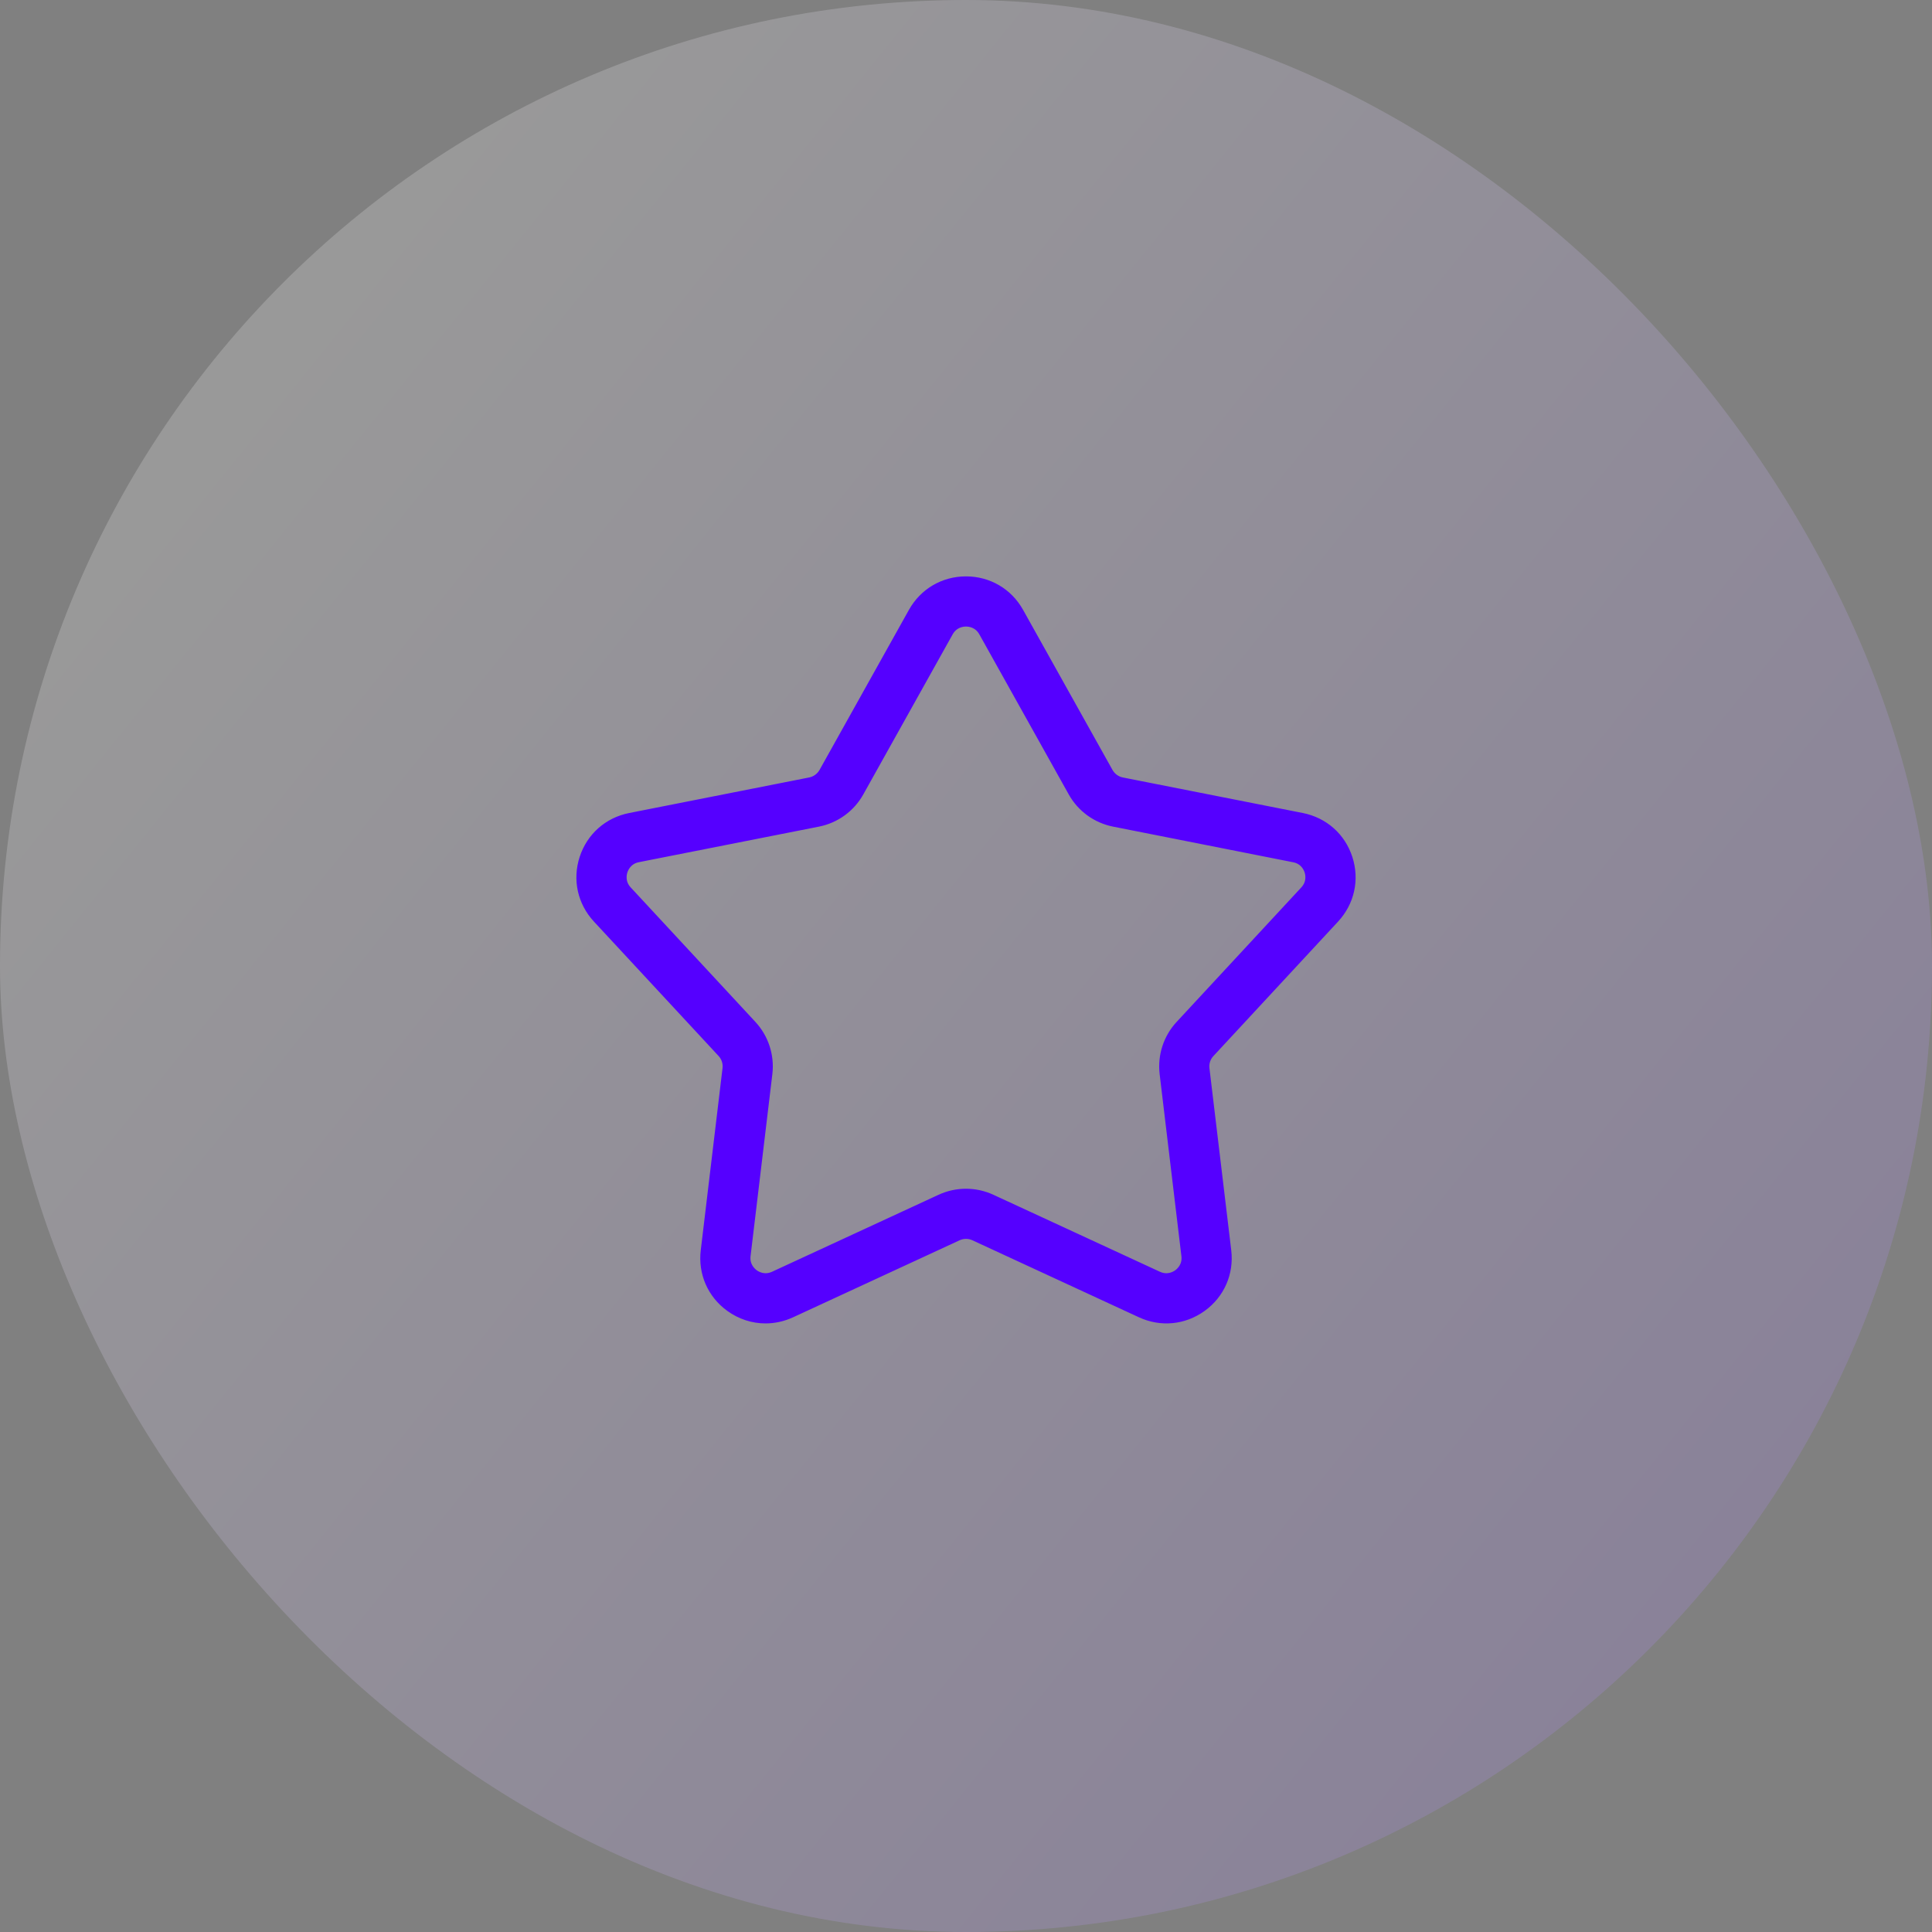
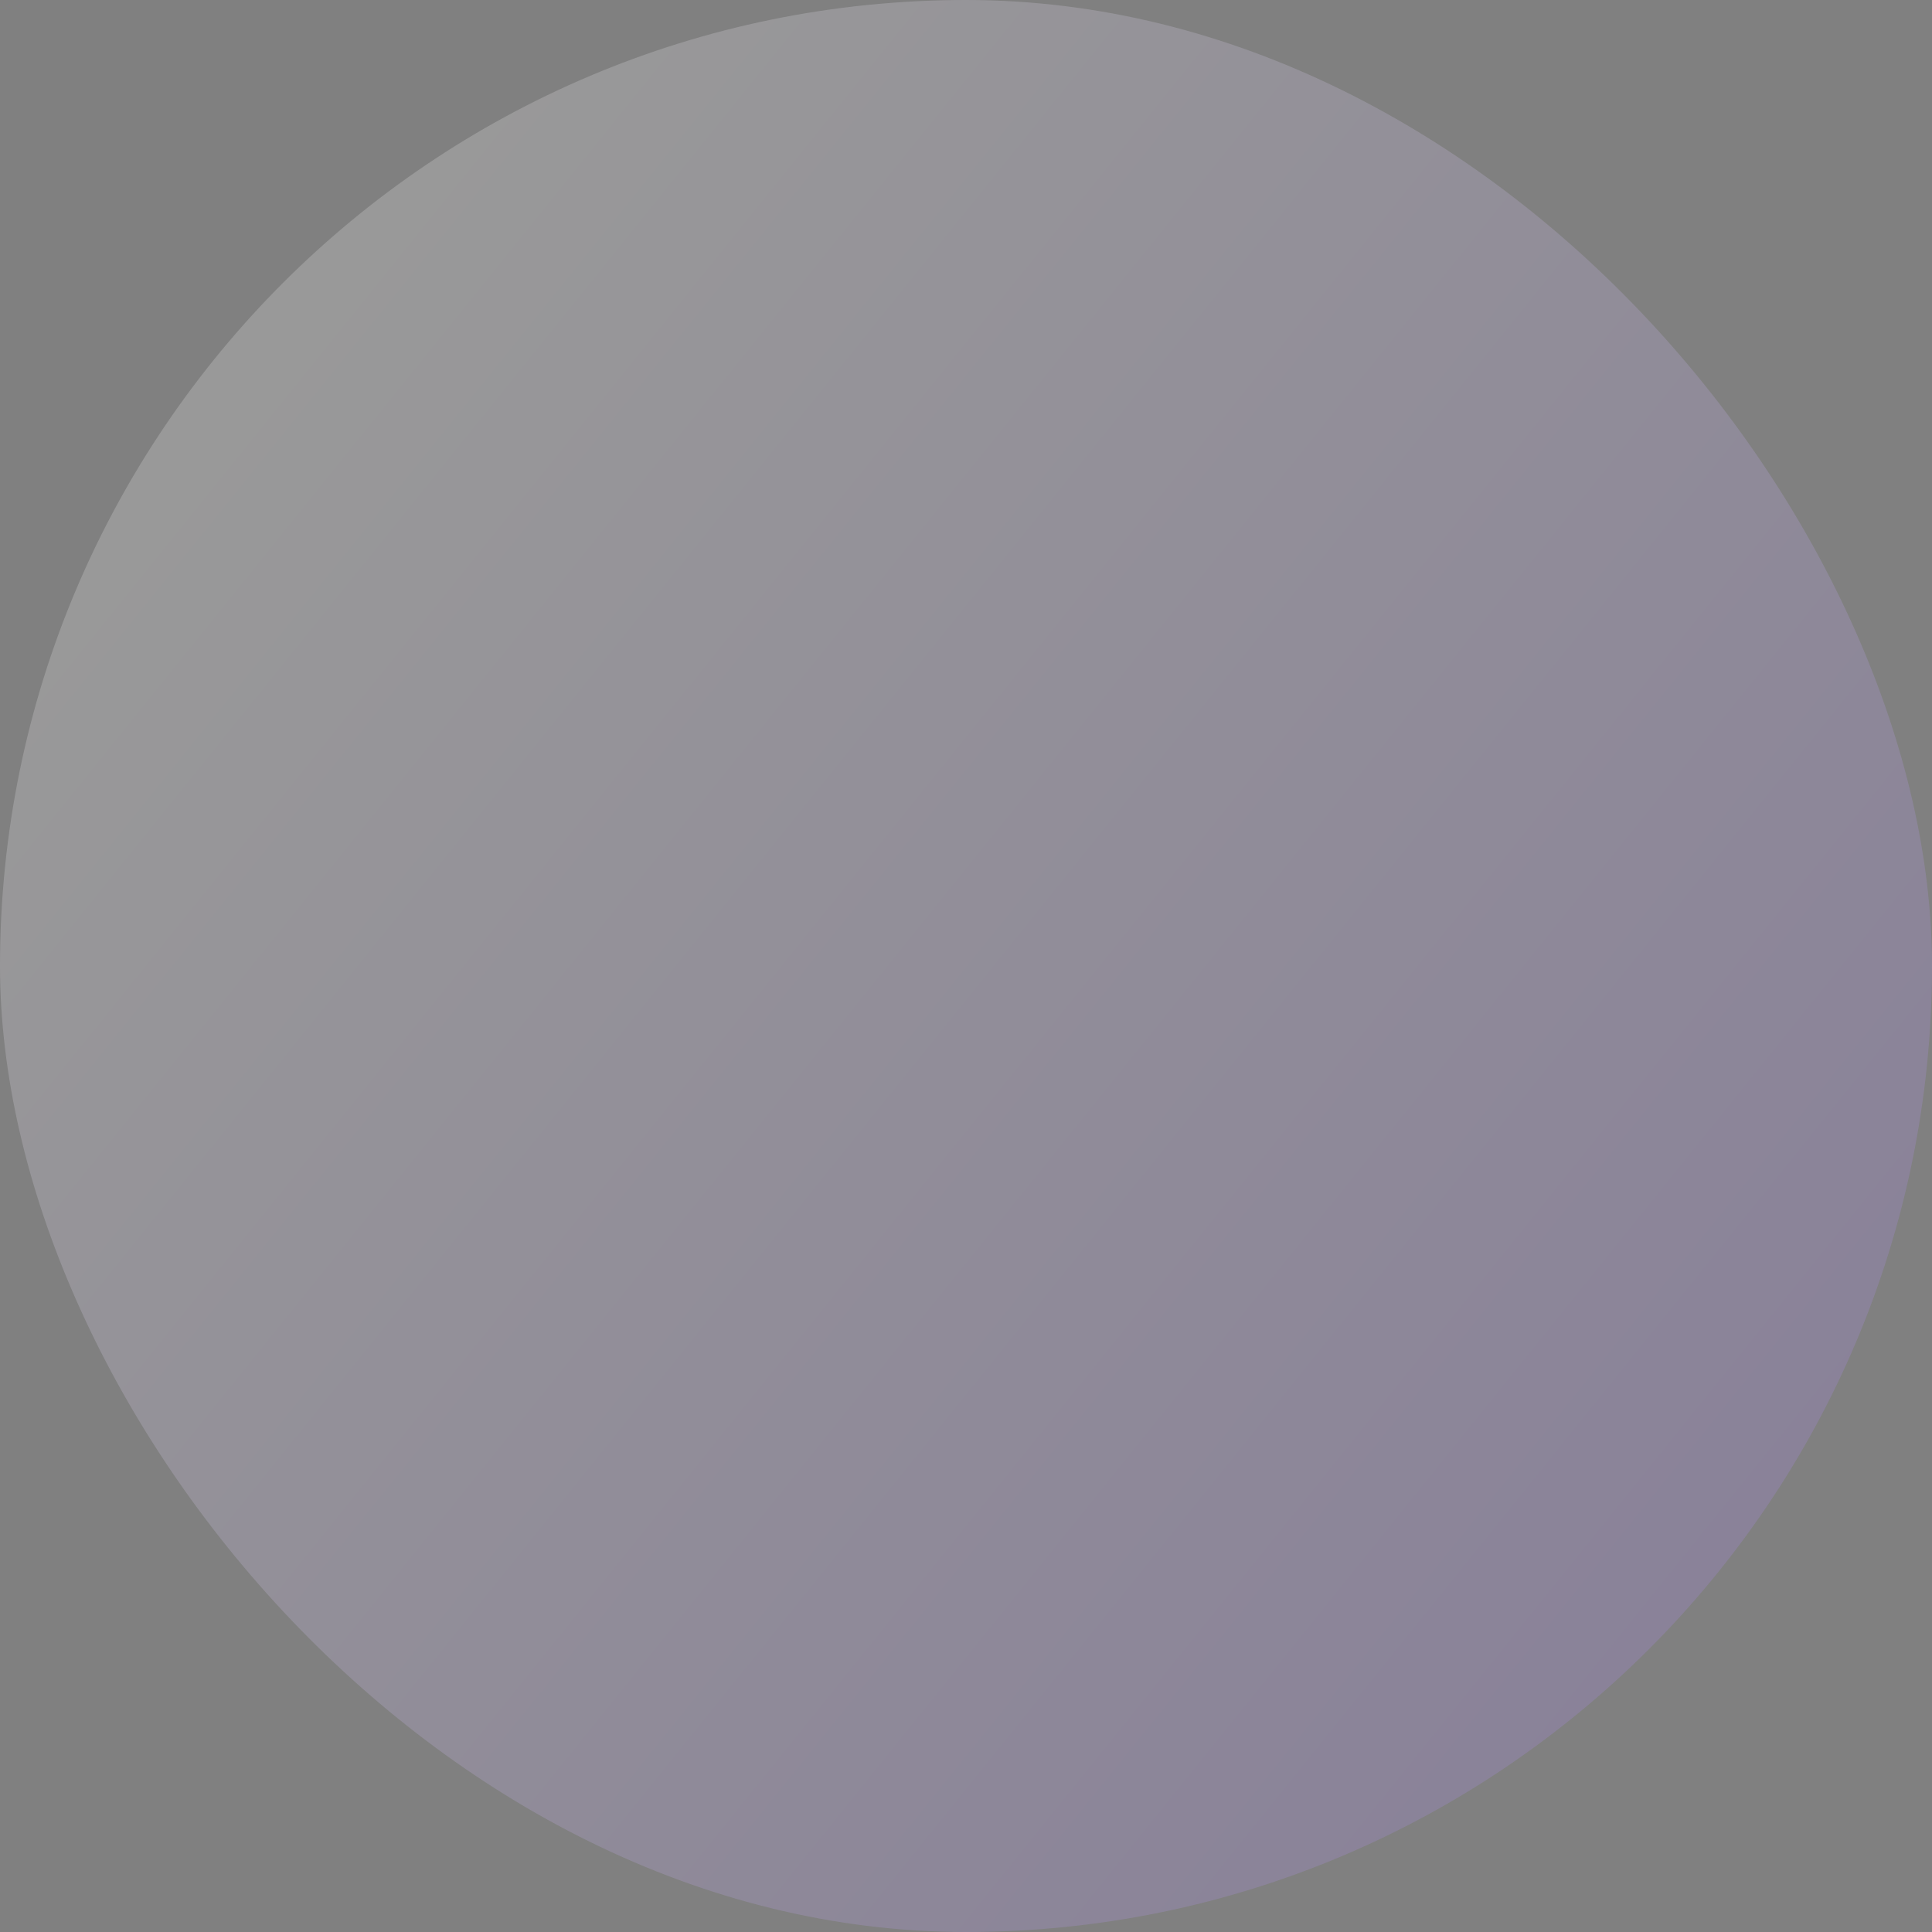
<svg xmlns="http://www.w3.org/2000/svg" width="60px" height="60px" viewBox="0 0 60 60" version="1.1">
  <rect x="0" y="0" width="60" height="60" fill="#808080" stroke="none" />
  <title>icon-star</title>
  <desc>Created with Sketch.</desc>
  <defs>
    <linearGradient x1="180.554%" y1="156.403%" x2="12.355%" y2="20.836%" id="linearGradient-1">
      <stop stop-color="#5500FF" offset="0%" />
      <stop stop-color="#FFFFFF" offset="100%" />
    </linearGradient>
  </defs>
  <g id="desktop" stroke="none" stroke-width="1" fill="none" fill-rule="evenodd">
    <g id="02-about-idwall" transform="translate(-766, -2797)">
      <g id="icon-star" transform="translate(766, 2797)">
        <rect id="Rectangle" fill="url(#linearGradient-1)" opacity="0.2" x="0" y="0" width="60" height="60" rx="30" />
-         <path d="M36.615,31.804 C36.229,32.22 36.047,32.781 36.113,33.345 L36.789,39 C36.825,39.301 36.639,39.47 36.557,39.53 C36.476,39.589 36.256,39.712 35.982,39.587 L30.81,37.196 C30.295,36.958 29.705,36.958 29.189,37.196 L24.017,39.587 C23.741,39.712 23.524,39.589 23.442,39.53 C23.361,39.47 23.175,39.301 23.21,39 L23.887,33.344 C23.953,32.781 23.771,32.22 23.386,31.804 L19.514,27.628 C19.307,27.405 19.358,27.158 19.389,27.062 C19.421,26.967 19.524,26.737 19.821,26.678 L25.412,25.574 C25.969,25.464 26.447,25.117 26.723,24.623 L29.5,19.649 C29.649,19.386 29.899,19.358 30,19.358 C30.1,19.358 30.352,19.386 30.5,19.649 L33.278,24.623 C33.554,25.117 34.032,25.464 34.589,25.574 L40.178,26.68 C40.476,26.737 40.58,26.967 40.611,27.062 C40.642,27.158 40.693,27.405 40.486,27.628 L36.615,31.804 Z M41.483,28.551 C41.965,28.03 42.122,27.316 41.903,26.643 C41.685,25.969 41.137,25.485 40.442,25.347 L34.851,24.243 C34.687,24.21 34.546,24.107 34.463,23.961 L31.685,18.988 C31.339,18.369 30.708,18 30,18 C29.291,18 28.662,18.369 28.315,18.988 L25.538,23.961 C25.455,24.107 25.313,24.21 25.148,24.243 L19.559,25.347 C18.862,25.485 18.316,25.969 18.097,26.643 C17.878,27.316 18.035,28.03 18.517,28.551 L22.391,32.728 C22.504,32.851 22.558,33.017 22.538,33.184 L21.862,38.839 C21.778,39.543 22.069,40.212 22.644,40.629 C22.984,40.875 23.377,41 23.773,41 C24.048,41 24.325,40.94 24.588,40.819 L29.76,38.427 C29.913,38.357 30.087,38.357 30.24,38.427 L35.413,40.819 C36.054,41.115 36.78,41.045 37.355,40.629 C37.93,40.212 38.222,39.543 38.138,38.839 L37.461,33.185 C37.441,33.017 37.495,32.851 37.611,32.728 L41.483,28.551 Z" id="Star" stroke="#5500FF" stroke-width="0.2" fill="#5500FF" />
      </g>
    </g>
  </g>
</svg>